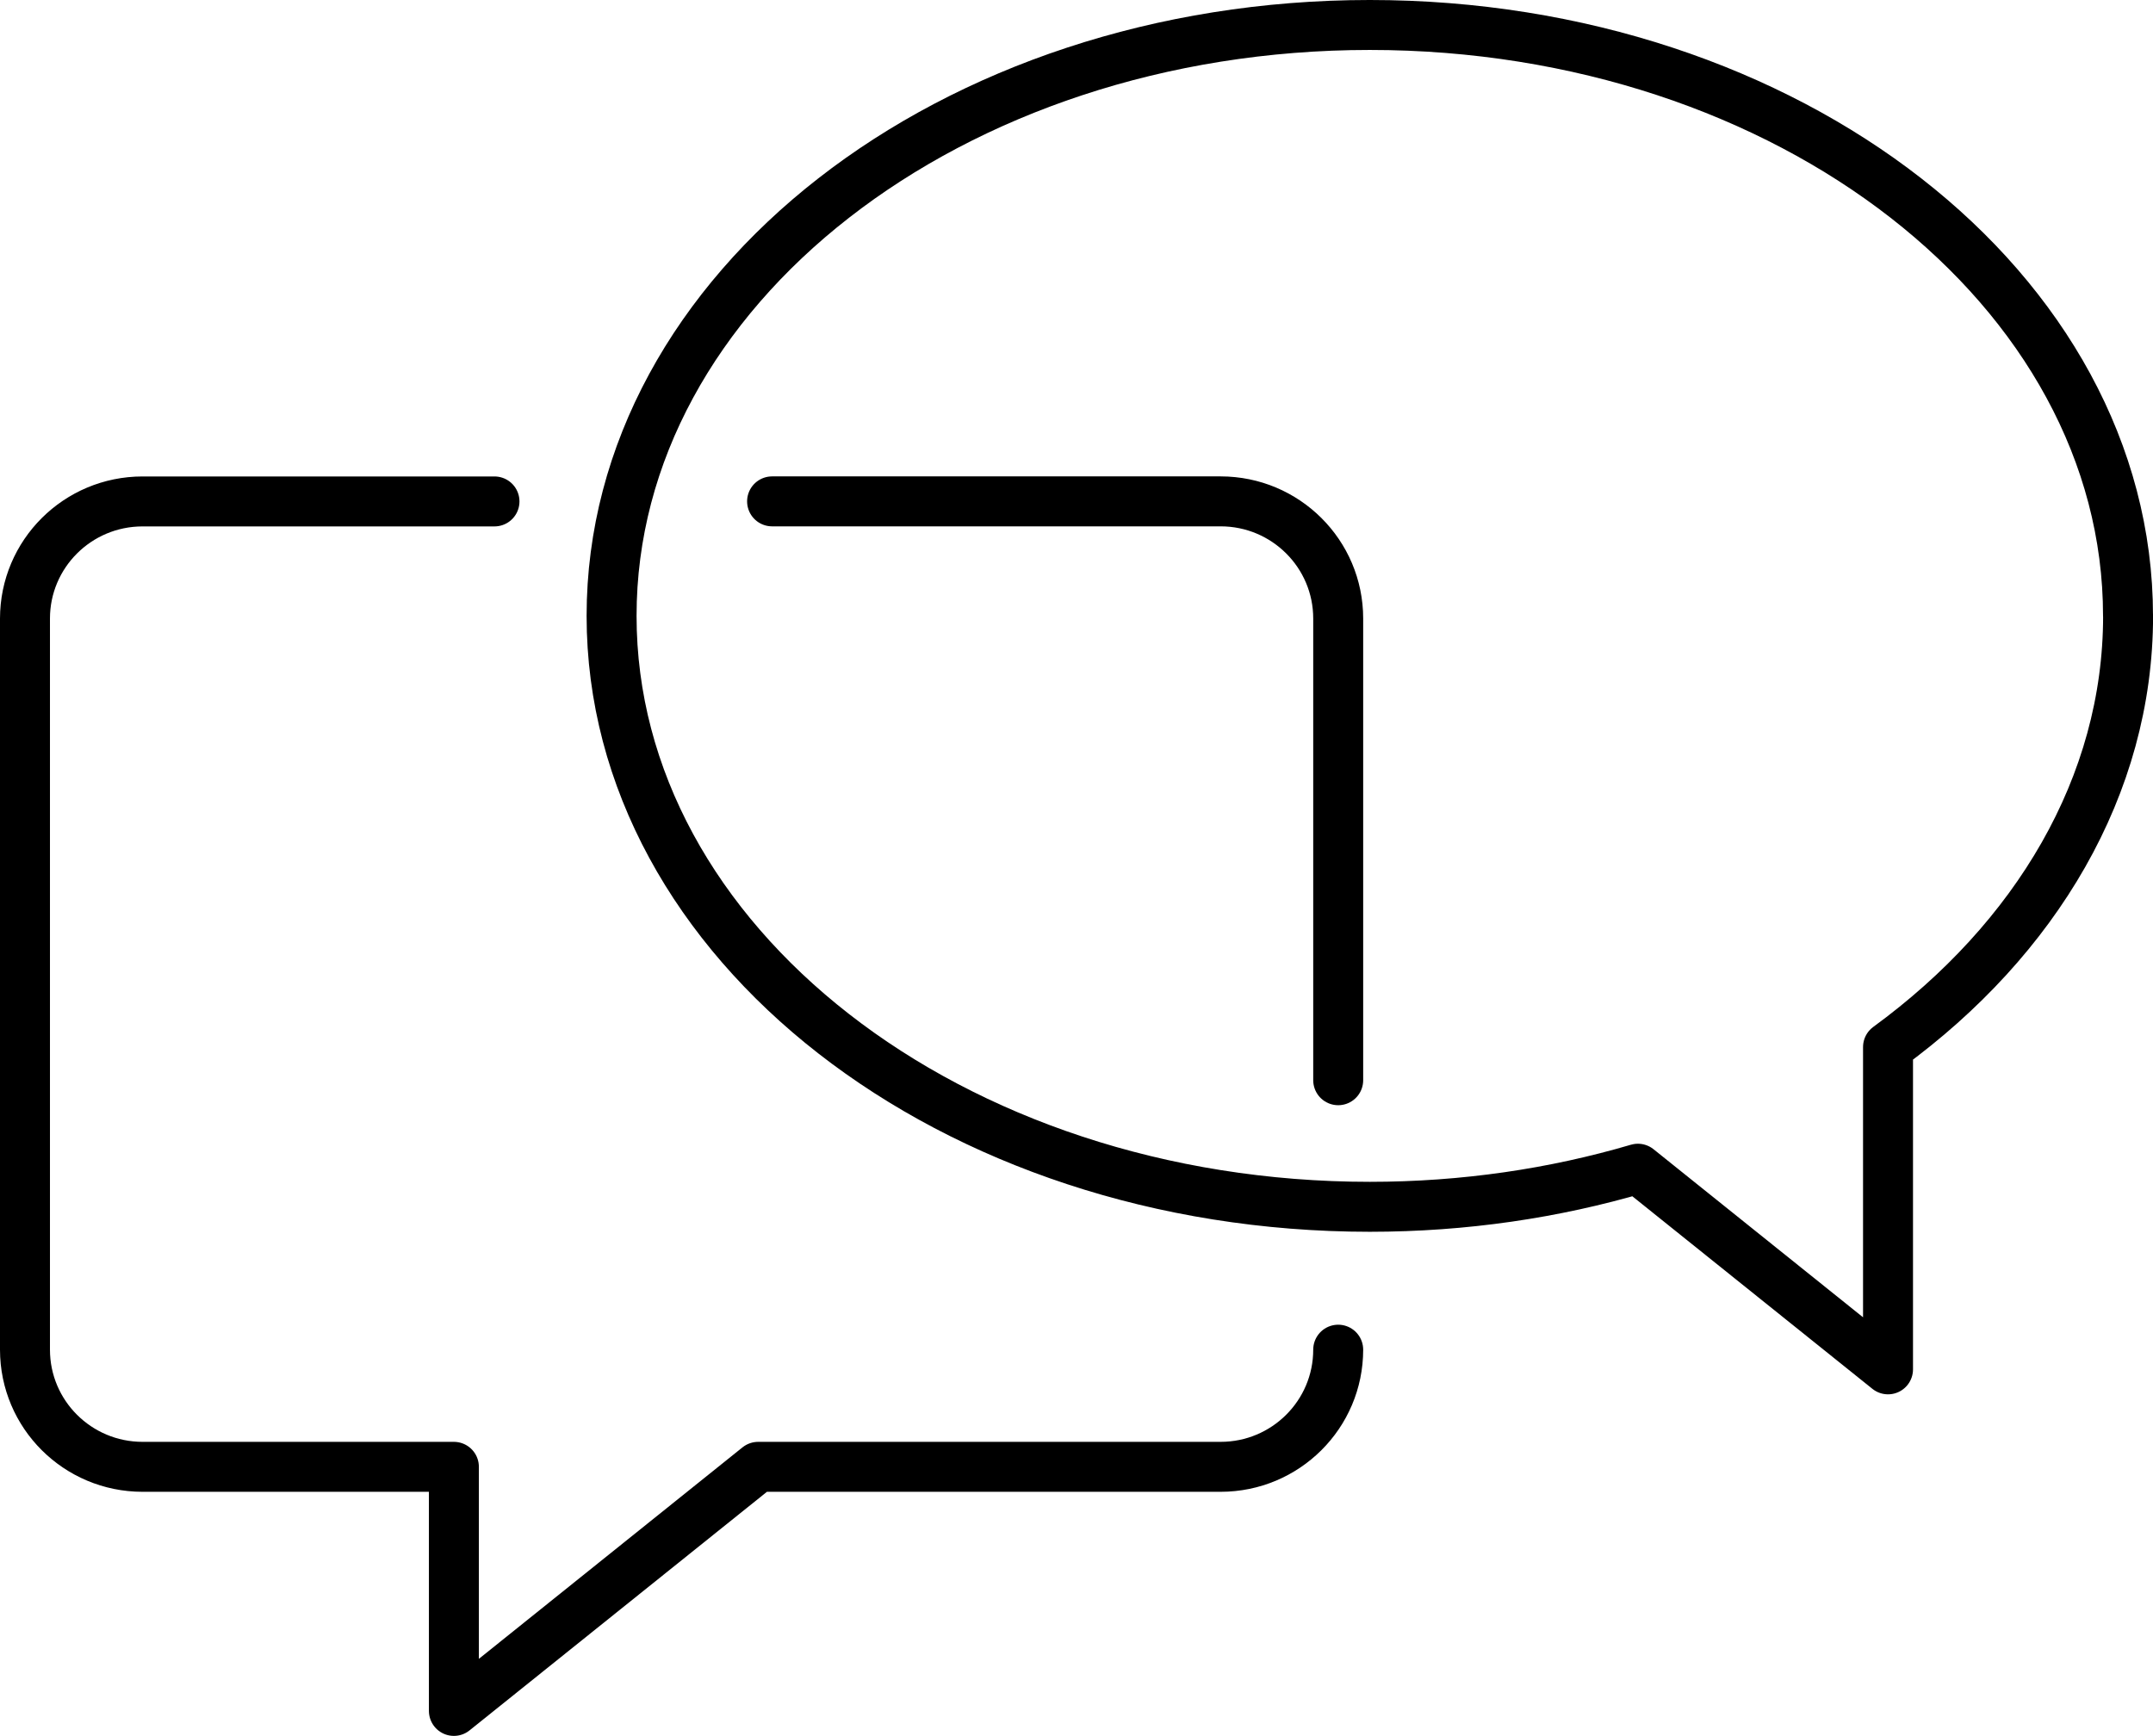
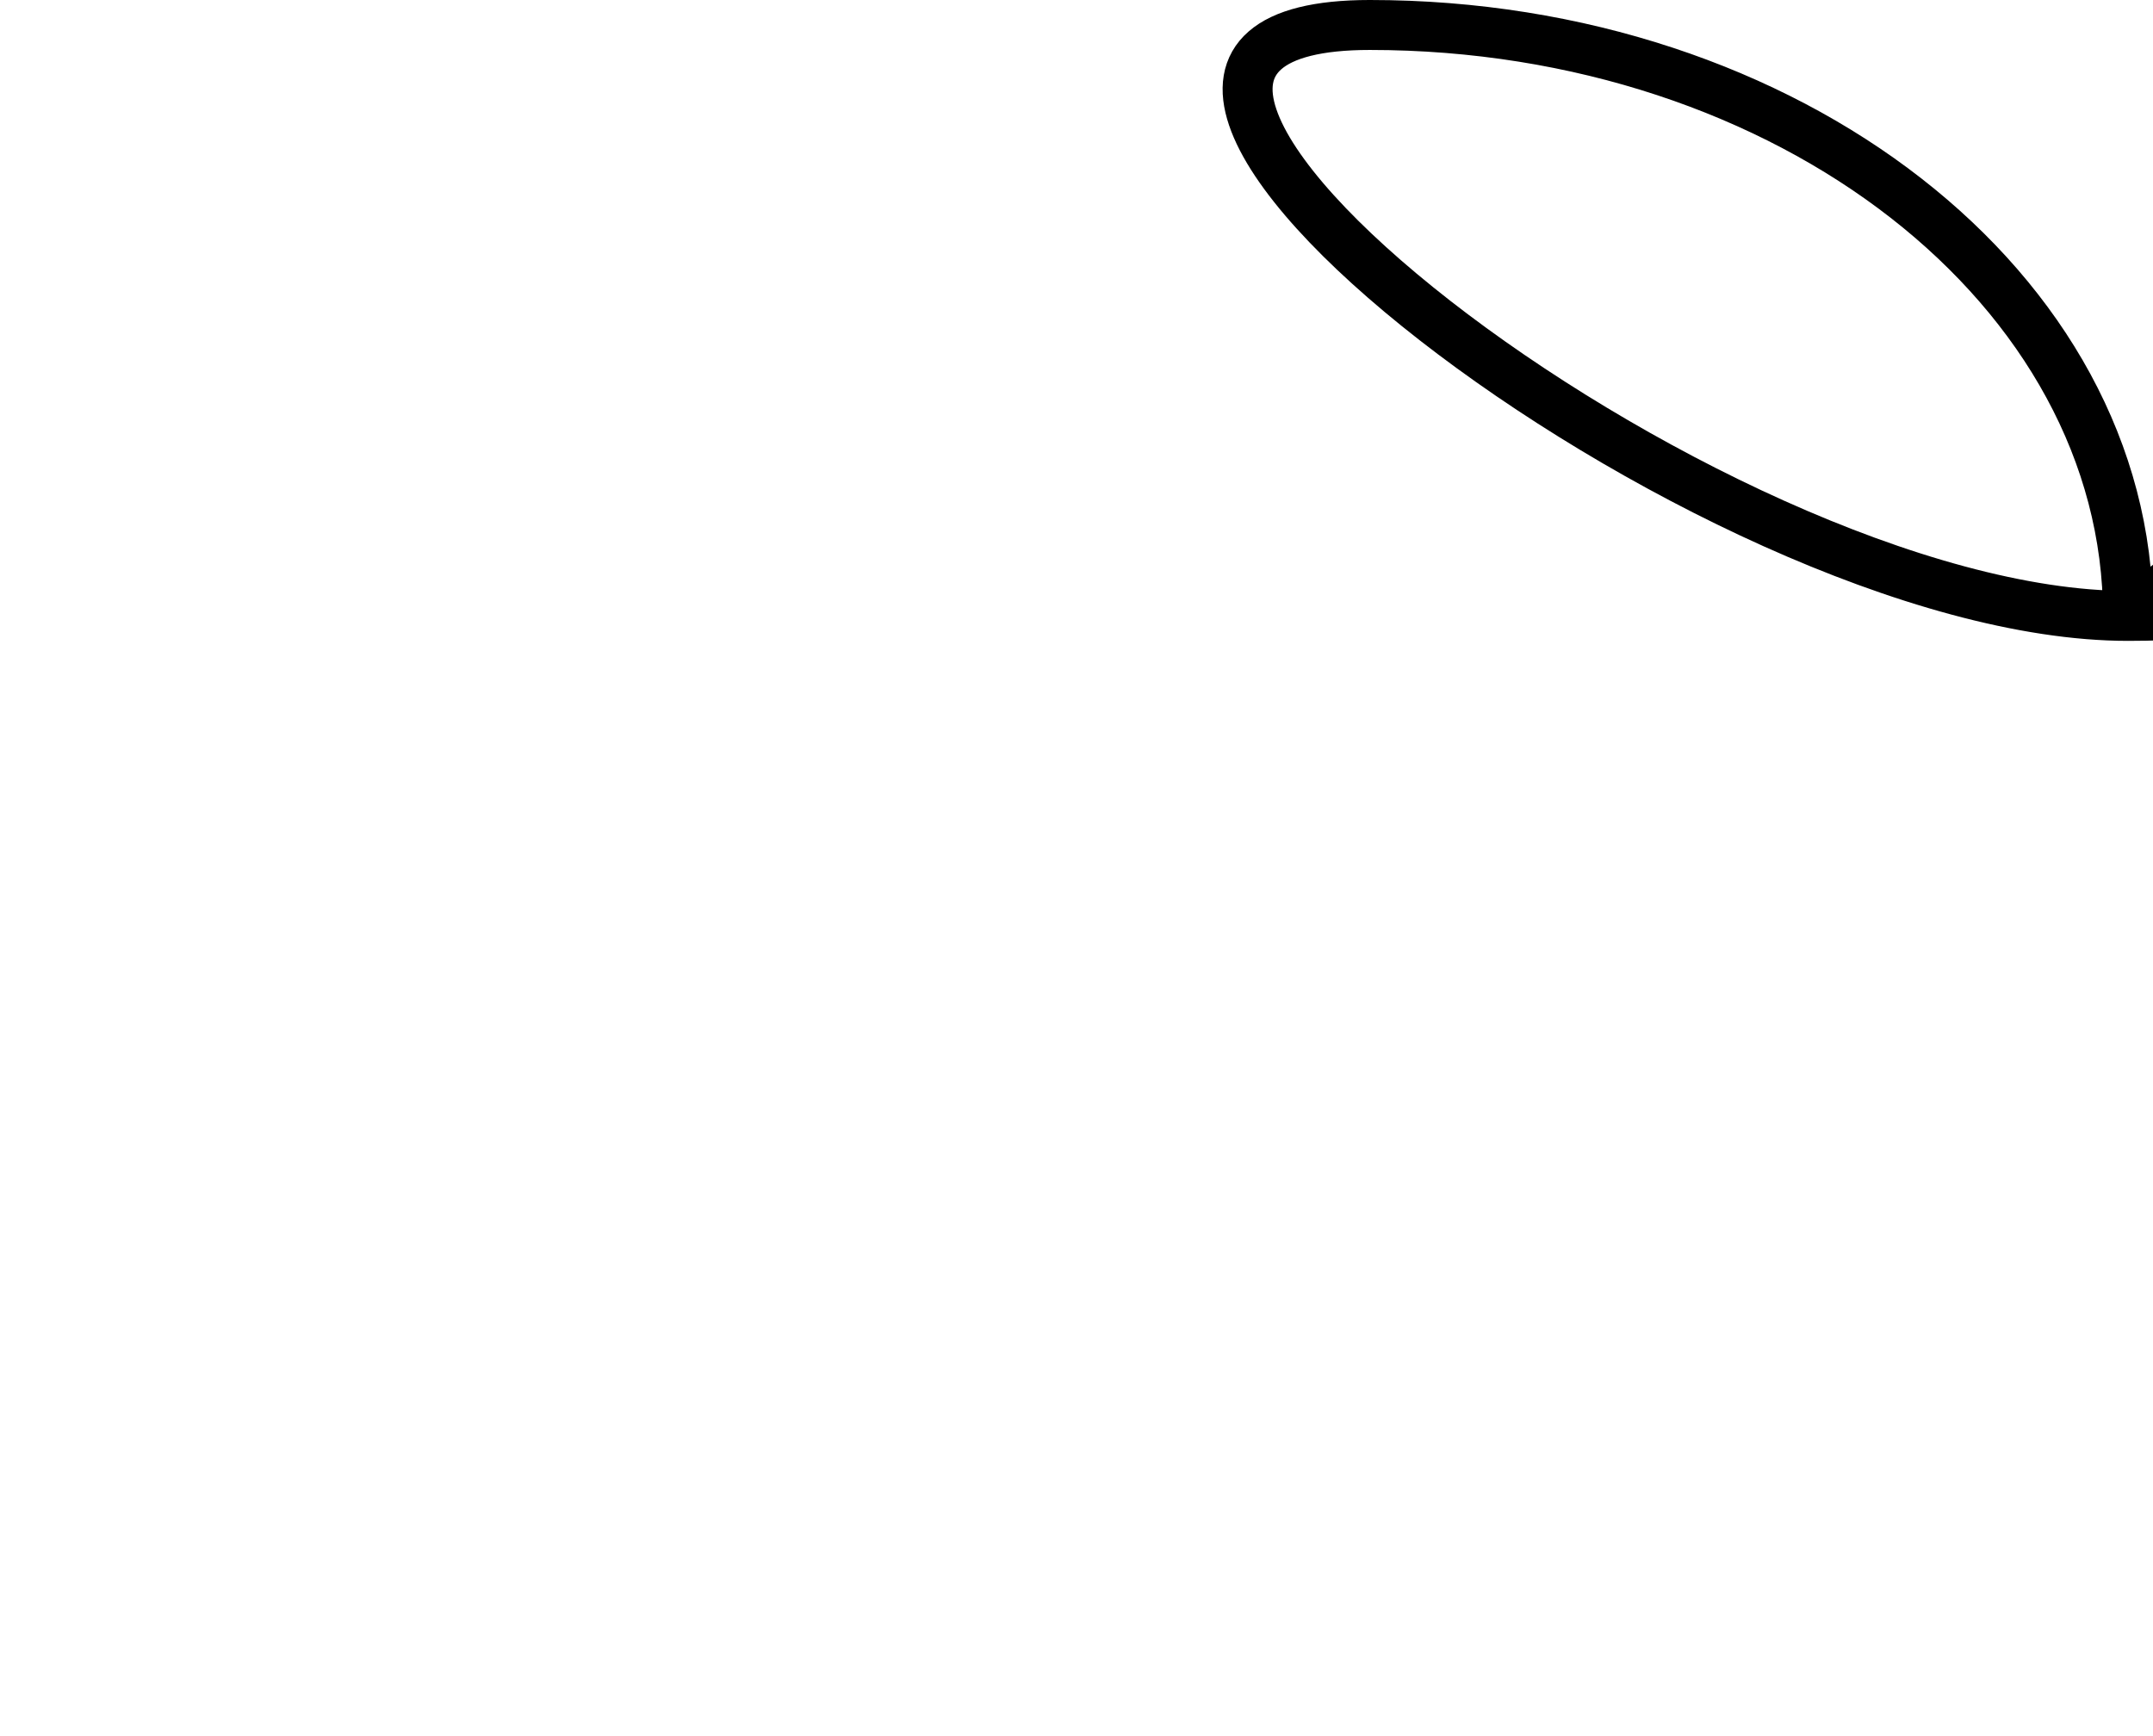
<svg xmlns="http://www.w3.org/2000/svg" viewBox="0 0 344.75 278">
  <defs>
    <style>.d{fill:none;stroke:#000;stroke-linecap:round;stroke-linejoin:round;stroke-width:8px;}</style>
  </defs>
  <g id="a" />
  <g id="b">
    <g id="c">
-       <path class="d" d="M123.63,80.29h71.82c10.4,0,18.83,8.4,18.83,18.76v73.94m0,43.15c0,10.36-8.43,18.76-18.83,18.76H121.4l-48.72,39.09v-39.09H22.83c-10.4,0-18.83-8.4-18.83-18.76V99.06c0-10.36,8.43-18.76,18.83-18.76h56.35" />
-       <path class="d" d="M340.75,98.63c0-52.26-54.36-94.63-121.41-94.63S97.93,46.37,97.93,98.63s54.36,94.63,121.41,94.63c15.12,0,29.58-2.17,42.93-6.1l40.05,32.13v-51.61c23.64-17.27,38.44-41.81,38.44-69.05Z" />
+       <path class="d" d="M340.75,98.63c0-52.26-54.36-94.63-121.41-94.63s54.36,94.63,121.41,94.63c15.12,0,29.58-2.17,42.93-6.1l40.05,32.13v-51.61c23.64-17.27,38.44-41.81,38.44-69.05Z" />
    </g>
  </g>
</svg>